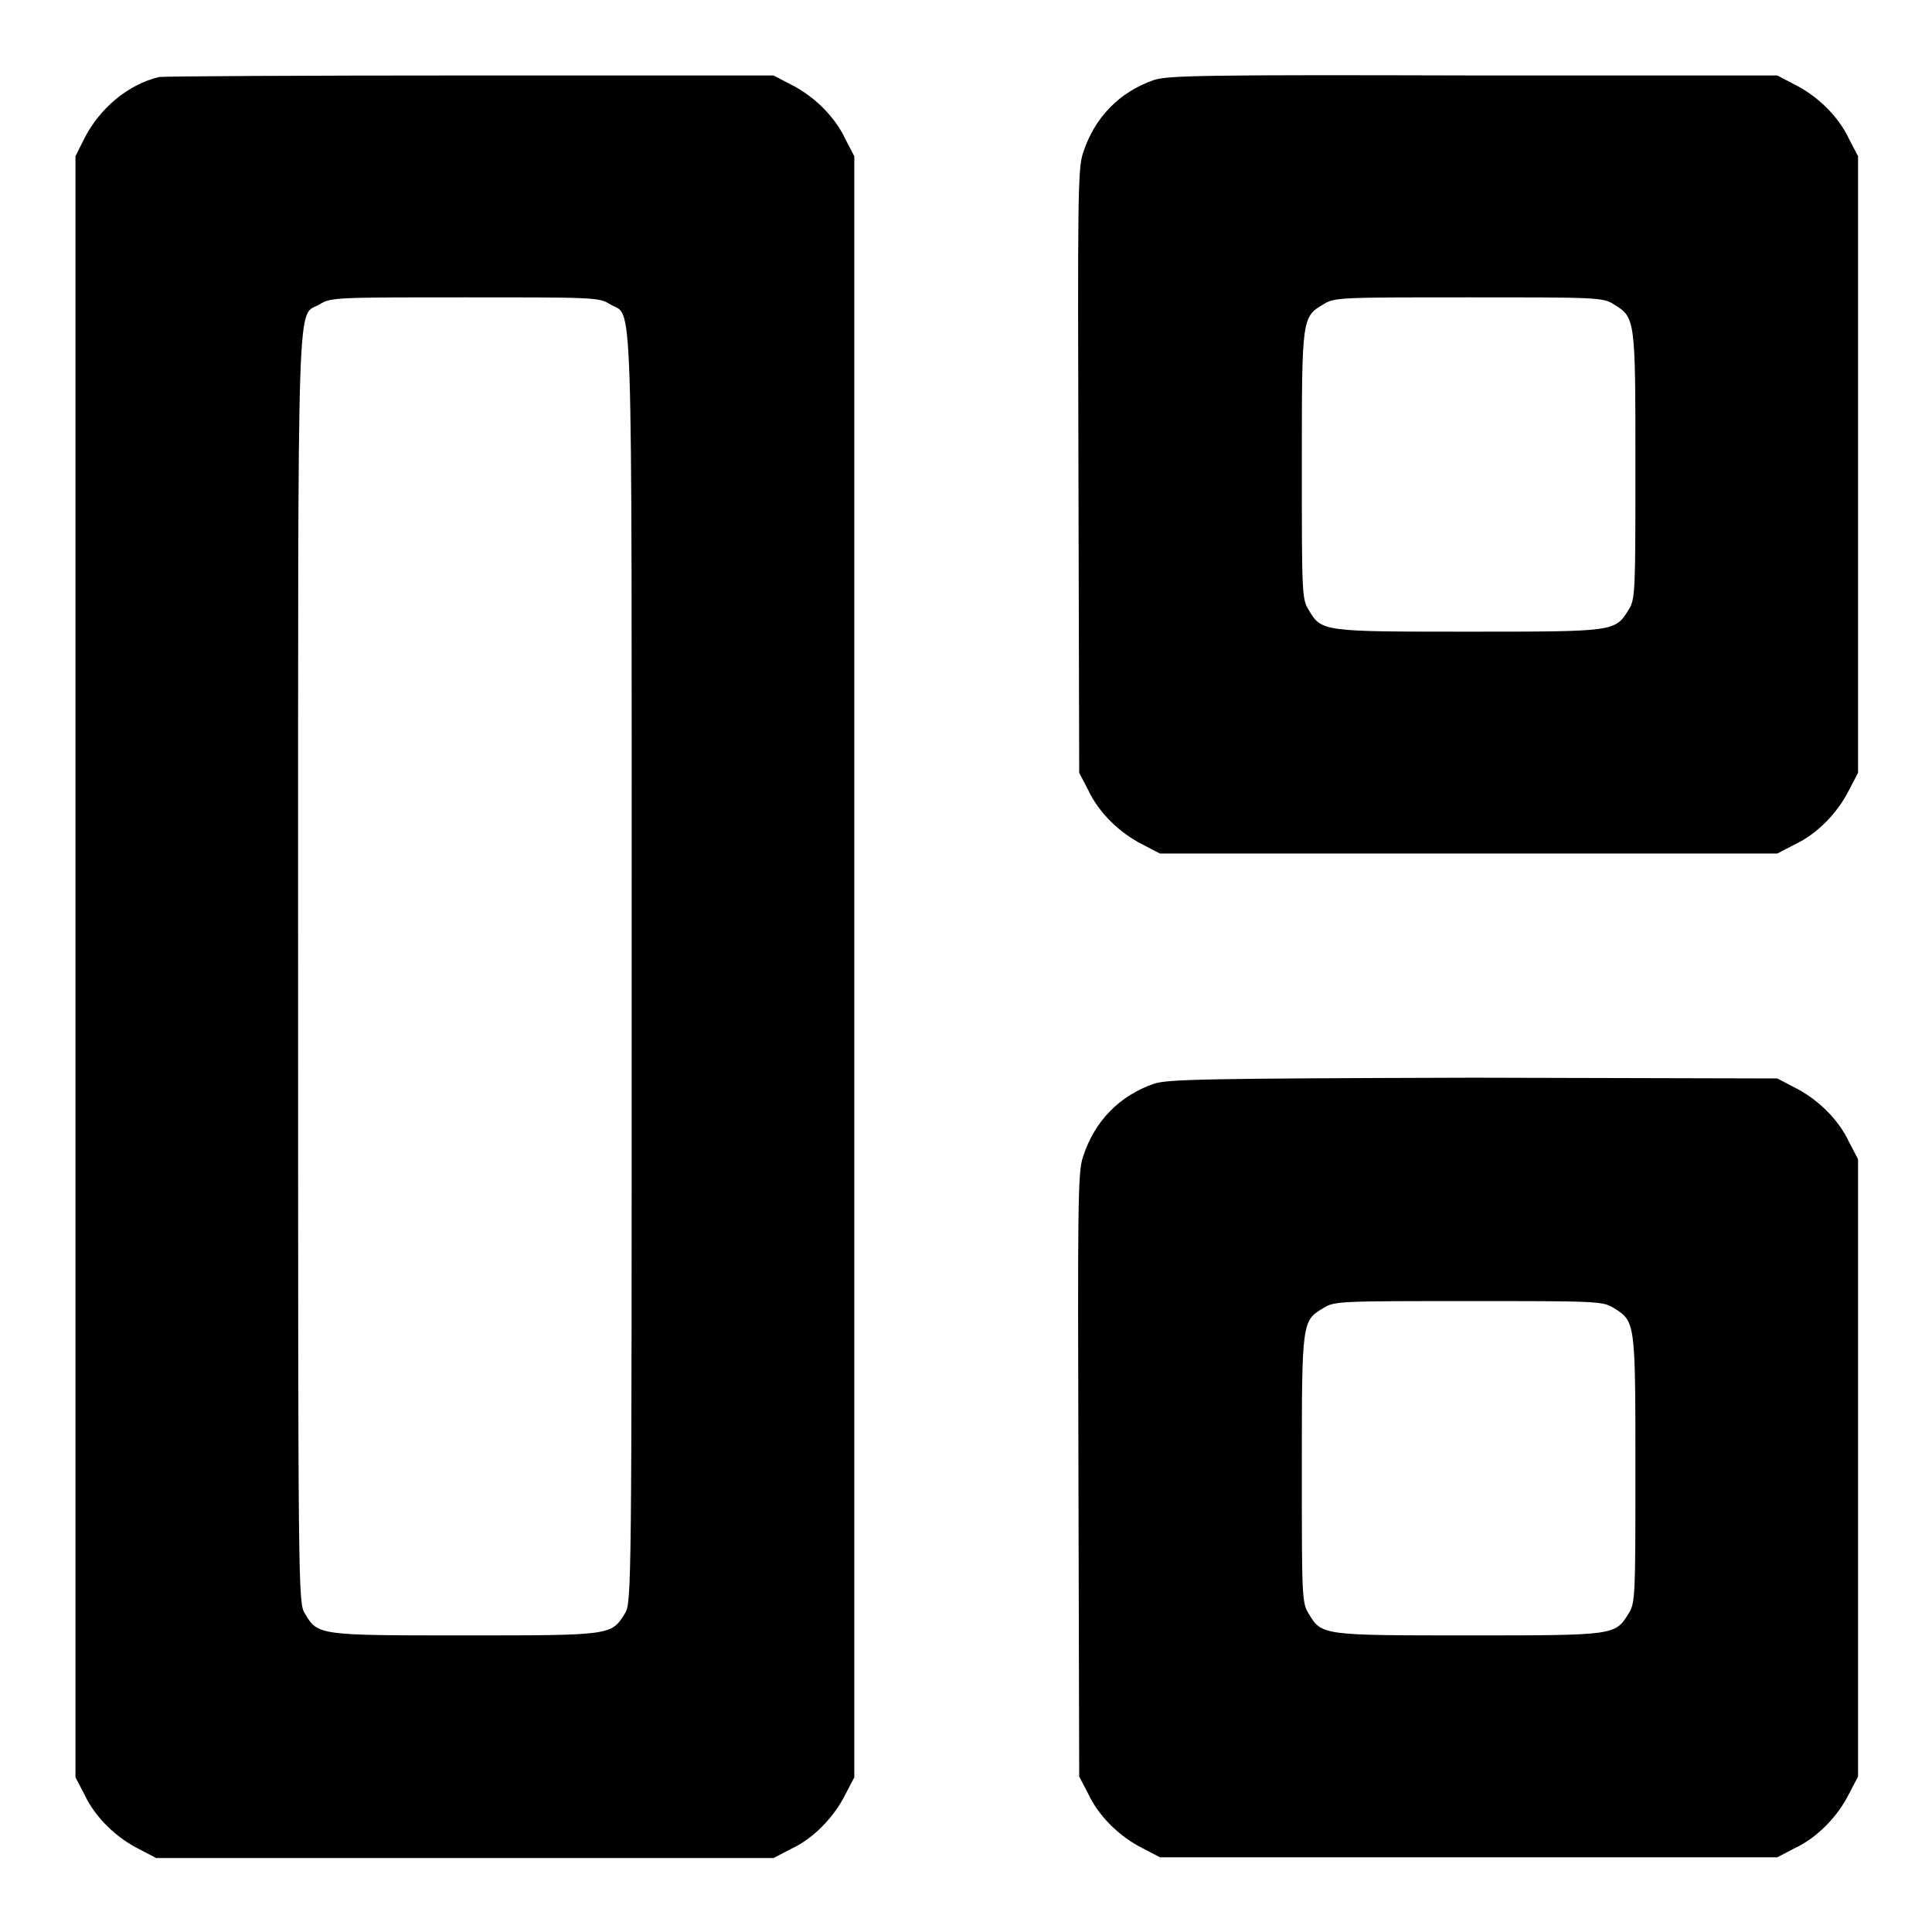
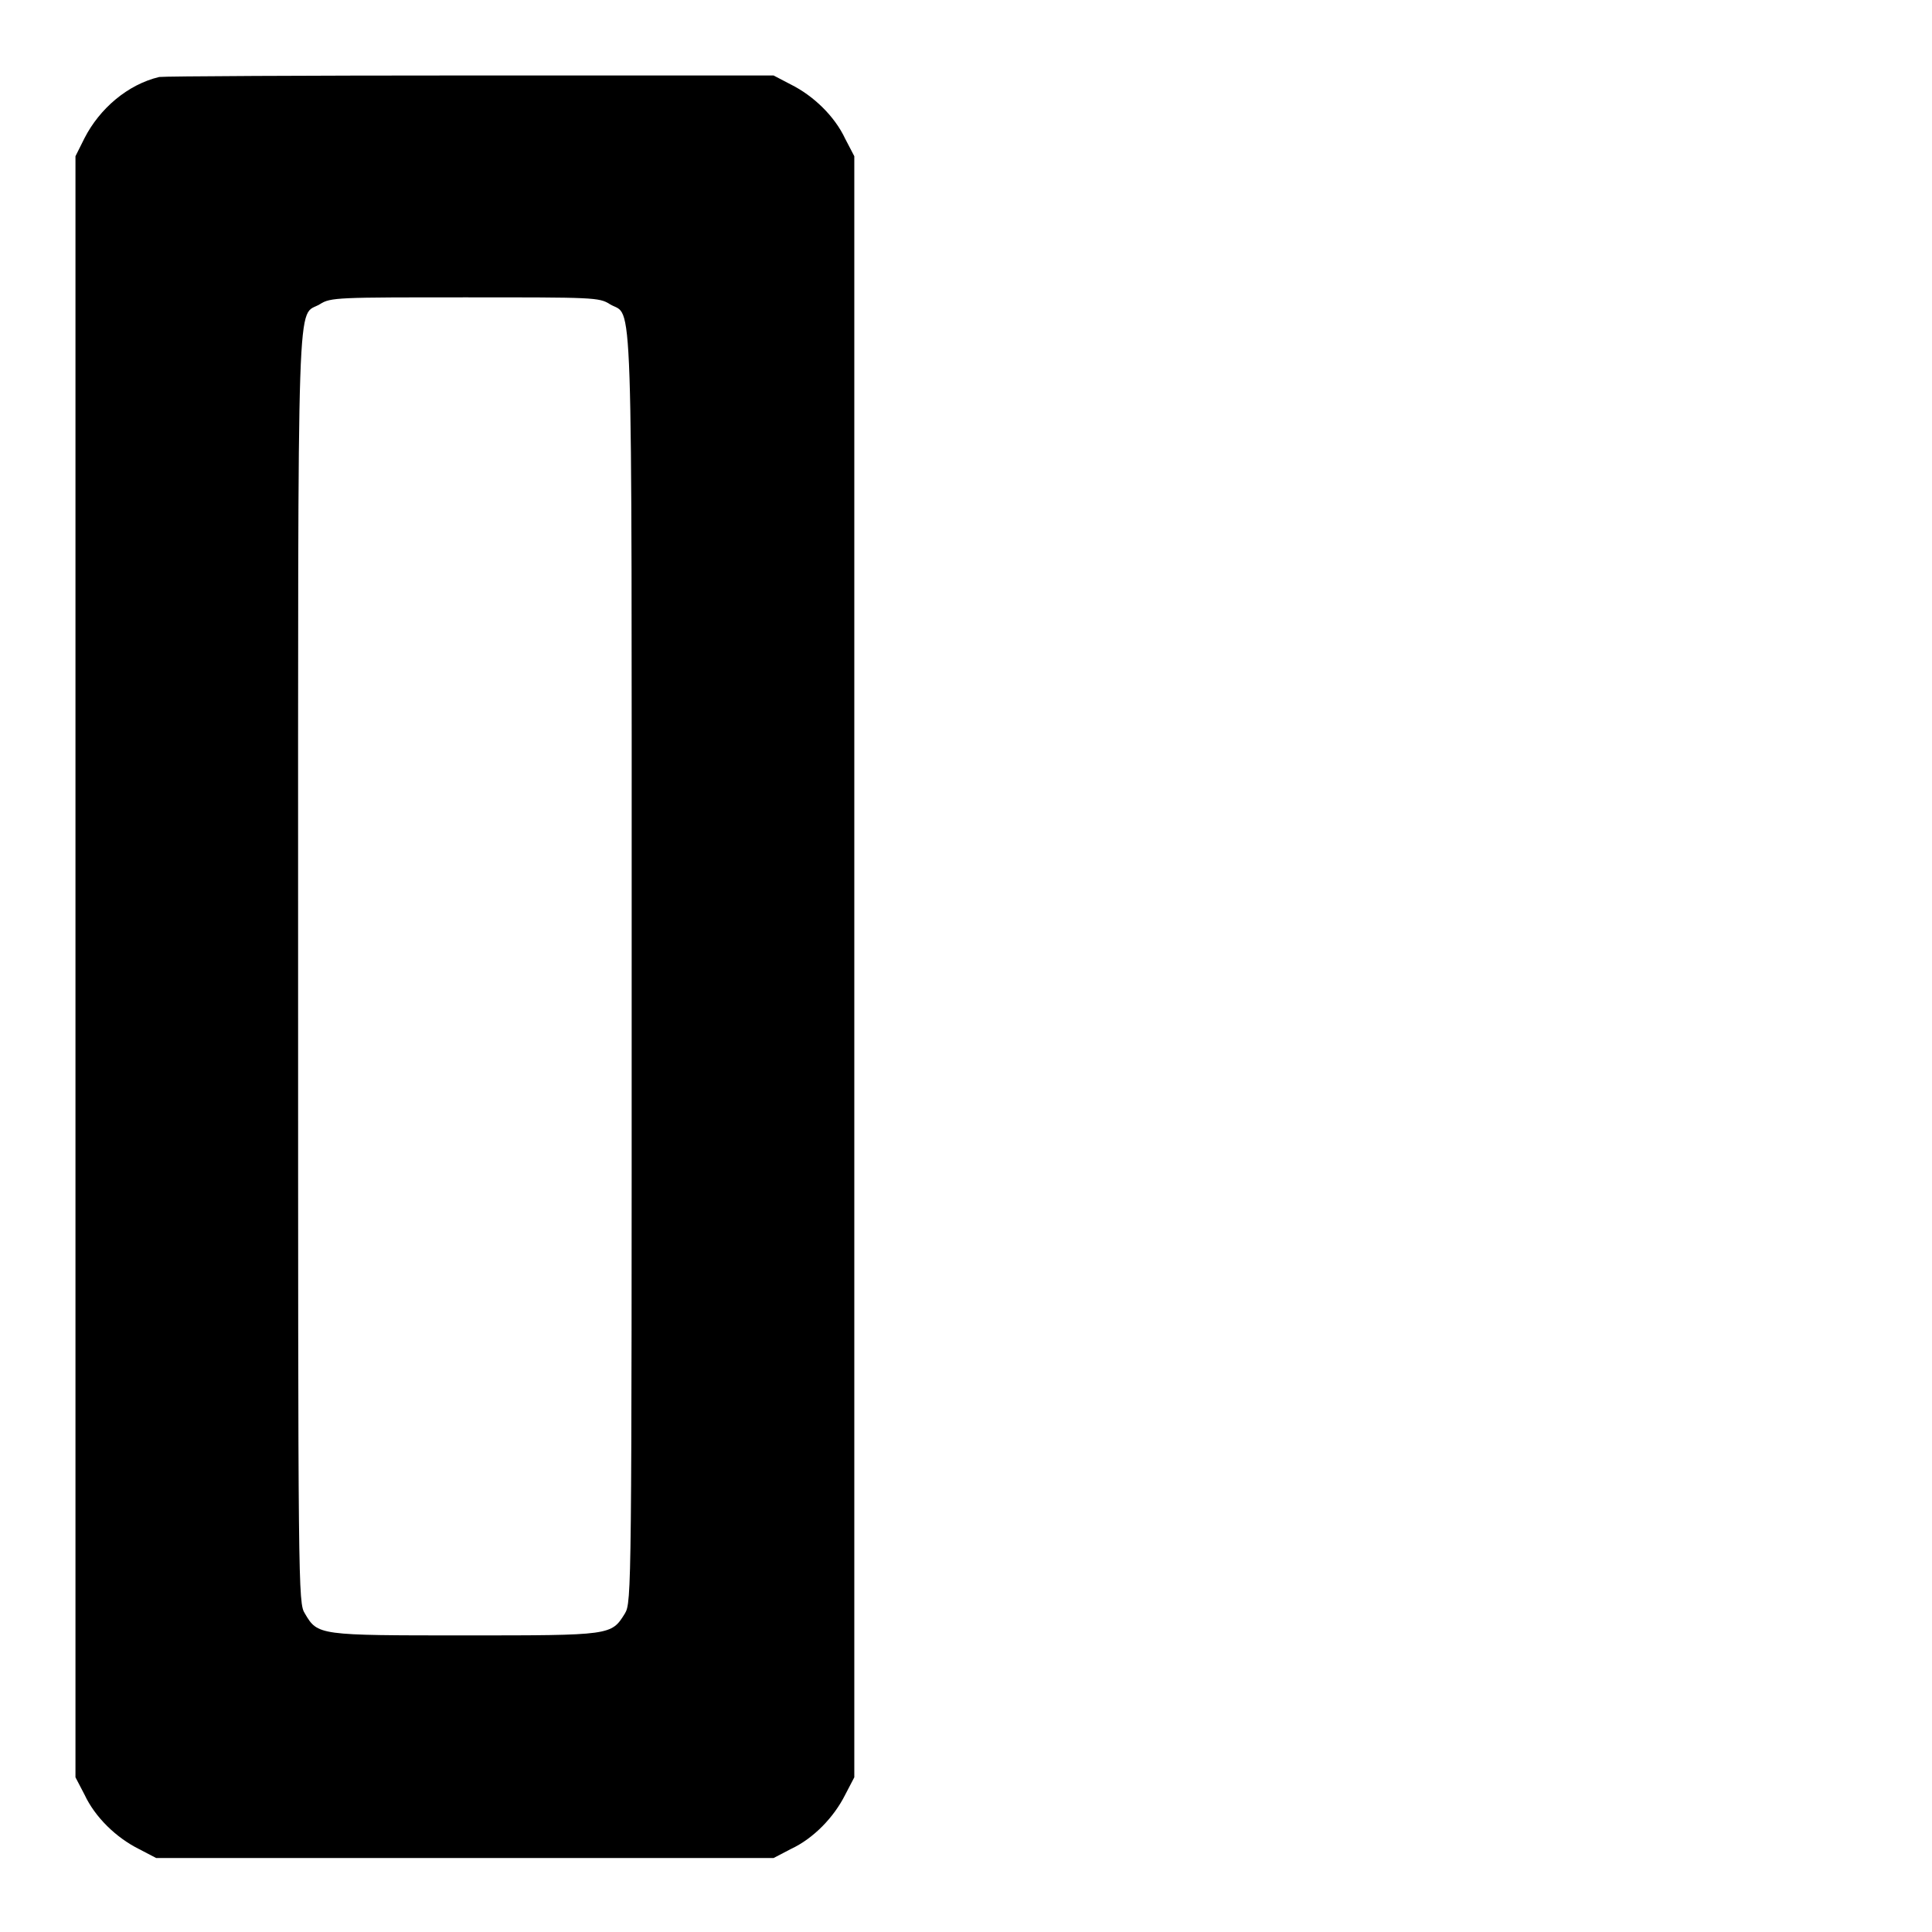
<svg xmlns="http://www.w3.org/2000/svg" version="1.1" x="0px" y="0px" viewBox="0 0 256 256" enable-background="new 0 0 256 256" xml:space="preserve">
  <g>
    <g>
      <g>
        <path fill="#000000" d="M21.1,10.2c-4.2,1-7.9,4.2-9.9,8.1L10,20.7v107.4v107.4l1.2,2.3c1.4,3,4.2,5.7,7.2,7.2l2.3,1.2h40.9h40.9l2.3-1.2c3-1.4,5.7-4.2,7.2-7.2l1.2-2.3V128.1V20.7l-1.2-2.3c-1.4-3-4.2-5.7-7.2-7.2l-2.3-1.2L62.4,10C40.4,10,21.9,10.1,21.1,10.2z M80.8,40.3c3.1,1.9,2.9-5.2,2.9,87.8c0,82.7,0,84.2-0.9,85.7c-1.8,2.9-1.8,2.9-21.2,2.9s-19.5,0-21.2-2.9c-0.9-1.4-0.9-3-0.9-85.7c0-93-0.2-85.9,2.9-87.8c1.4-0.9,2.4-0.9,19.3-0.9S79.4,39.4,80.8,40.3z" />
-         <path fill="#000000" d="M152.9,10.6c-4.6,1.6-7.9,5-9.4,9.7c-0.7,2-0.7,6.5-0.6,42.2l0.1,39.9l1.2,2.3c1.4,3,4.2,5.7,7.2,7.2l2.3,1.2h40.9h40.9l2.3-1.2c3-1.4,5.7-4.2,7.2-7.2l1.2-2.3V61.6V20.7l-1.2-2.3c-1.4-3-4.2-5.7-7.2-7.2l-2.3-1.2L195.2,10C159.5,9.9,154.8,10,152.9,10.6z M213.8,40.3c2.9,1.8,2.9,1.8,2.9,21.3c0,16.7,0,17.8-0.9,19.2c-1.8,2.9-1.8,2.9-21.2,2.9s-19.5,0-21.2-2.9c-0.9-1.4-0.9-2.4-0.9-19.2c0-19.5,0-19.6,2.9-21.3c1.4-0.9,2.4-0.9,19.3-0.9C211.3,39.4,212.4,39.4,213.8,40.3z" />
-         <path fill="#000000" d="M152.9,143.6c-4.6,1.6-7.9,5-9.4,9.7c-0.7,2-0.7,6.5-0.6,42.2l0.1,39.9l1.2,2.3c1.4,3,4.2,5.7,7.2,7.2l2.3,1.2h40.9h40.9l2.3-1.2c3-1.4,5.7-4.2,7.2-7.2l1.2-2.3v-40.9v-40.9l-1.2-2.3c-1.4-3-4.2-5.7-7.2-7.2l-2.3-1.2l-40.2-0.1C159.5,142.9,154.8,143,152.9,143.6z M213.8,173.3c2.9,1.8,2.9,1.8,2.9,21.3c0,16.7,0,17.8-0.9,19.2c-1.8,2.9-1.8,2.9-21.2,2.9s-19.5,0-21.2-2.9c-0.9-1.4-0.9-2.4-0.9-19.2c0-19.5,0-19.6,2.9-21.3c1.4-0.9,2.4-0.9,19.3-0.9C211.3,172.4,212.4,172.4,213.8,173.3z" />
      </g>
    </g>
  </g>
</svg>